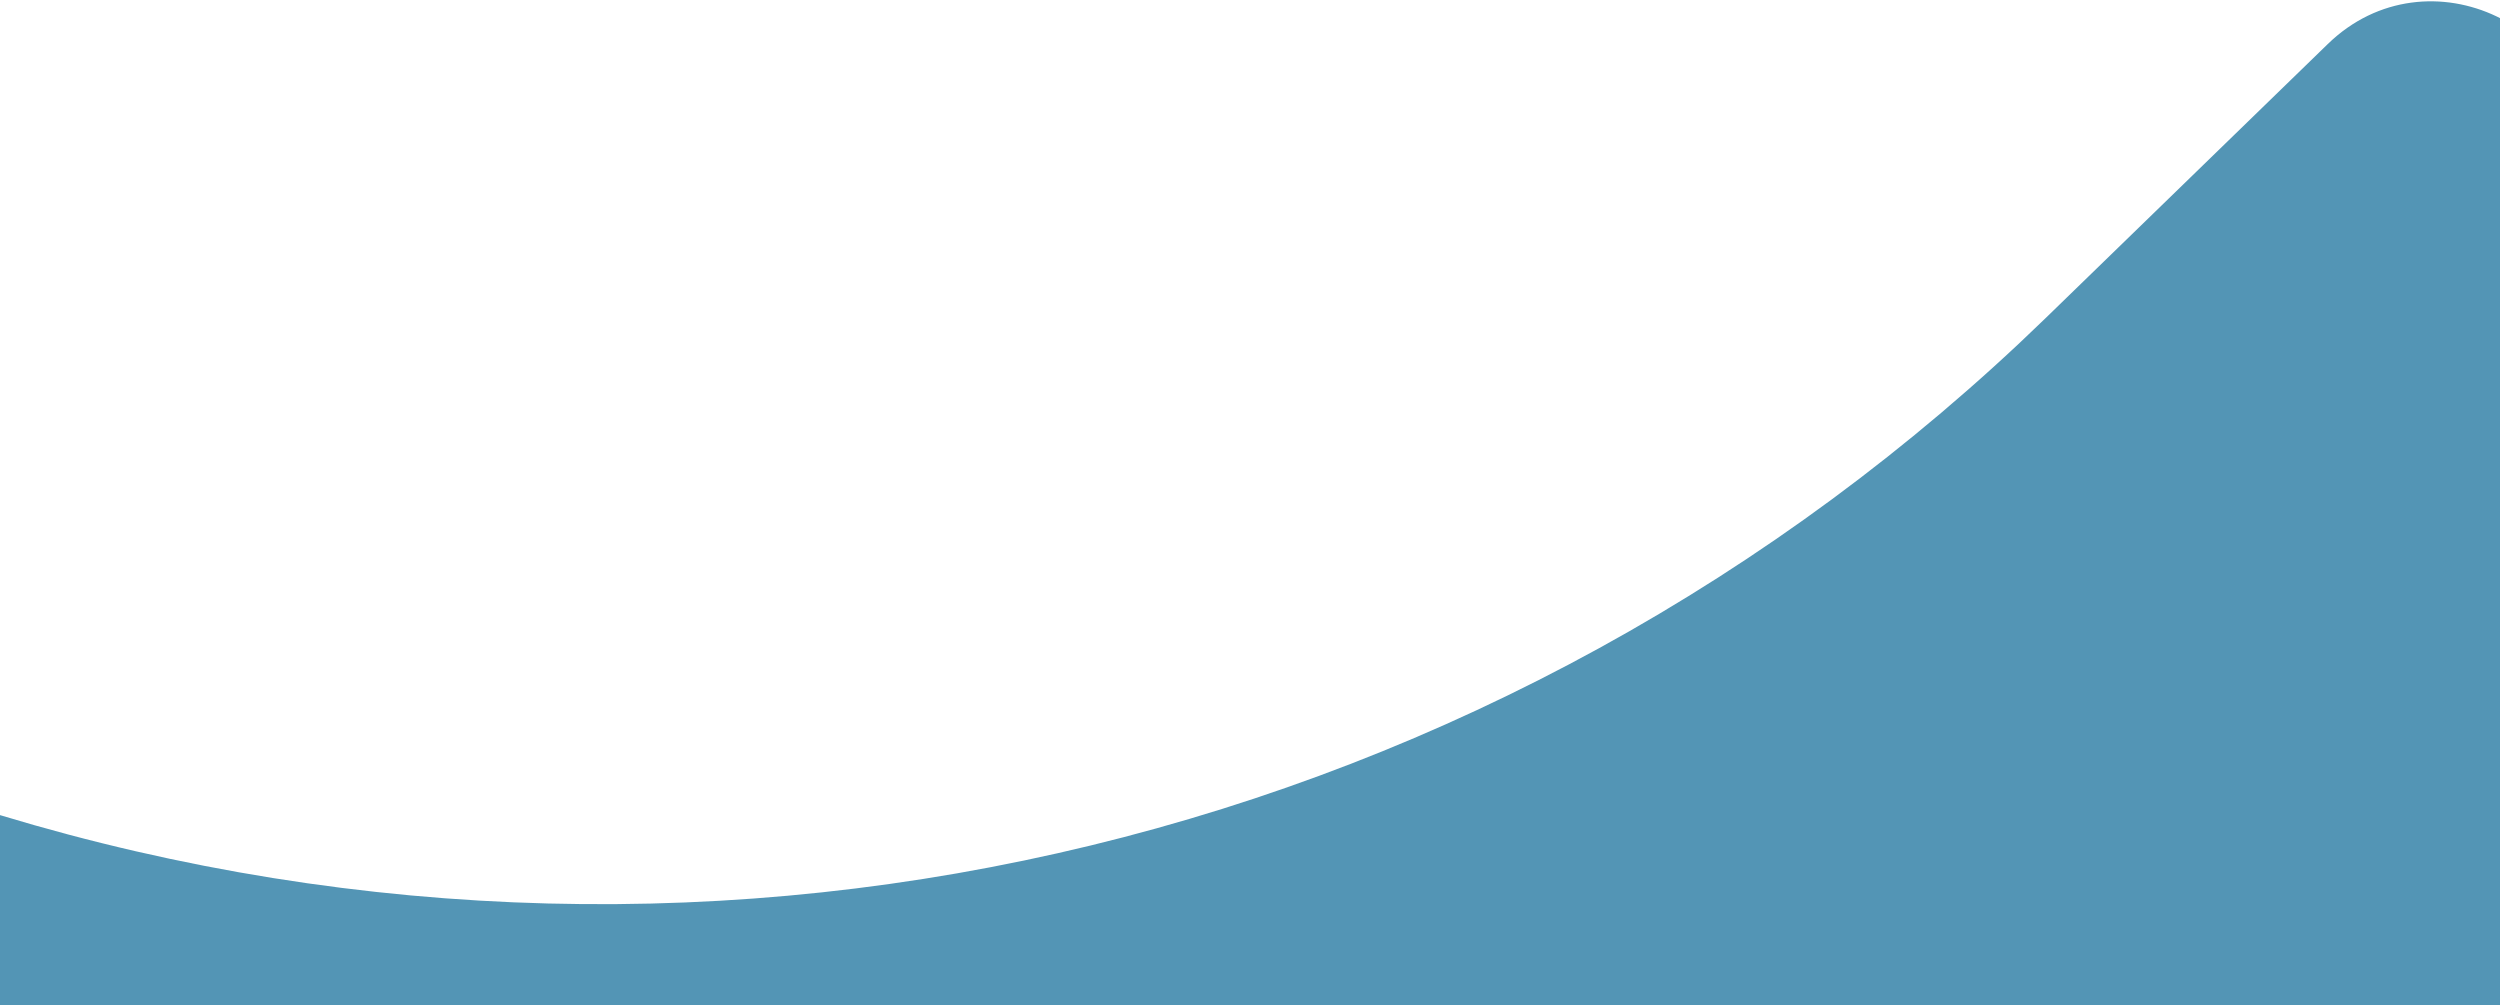
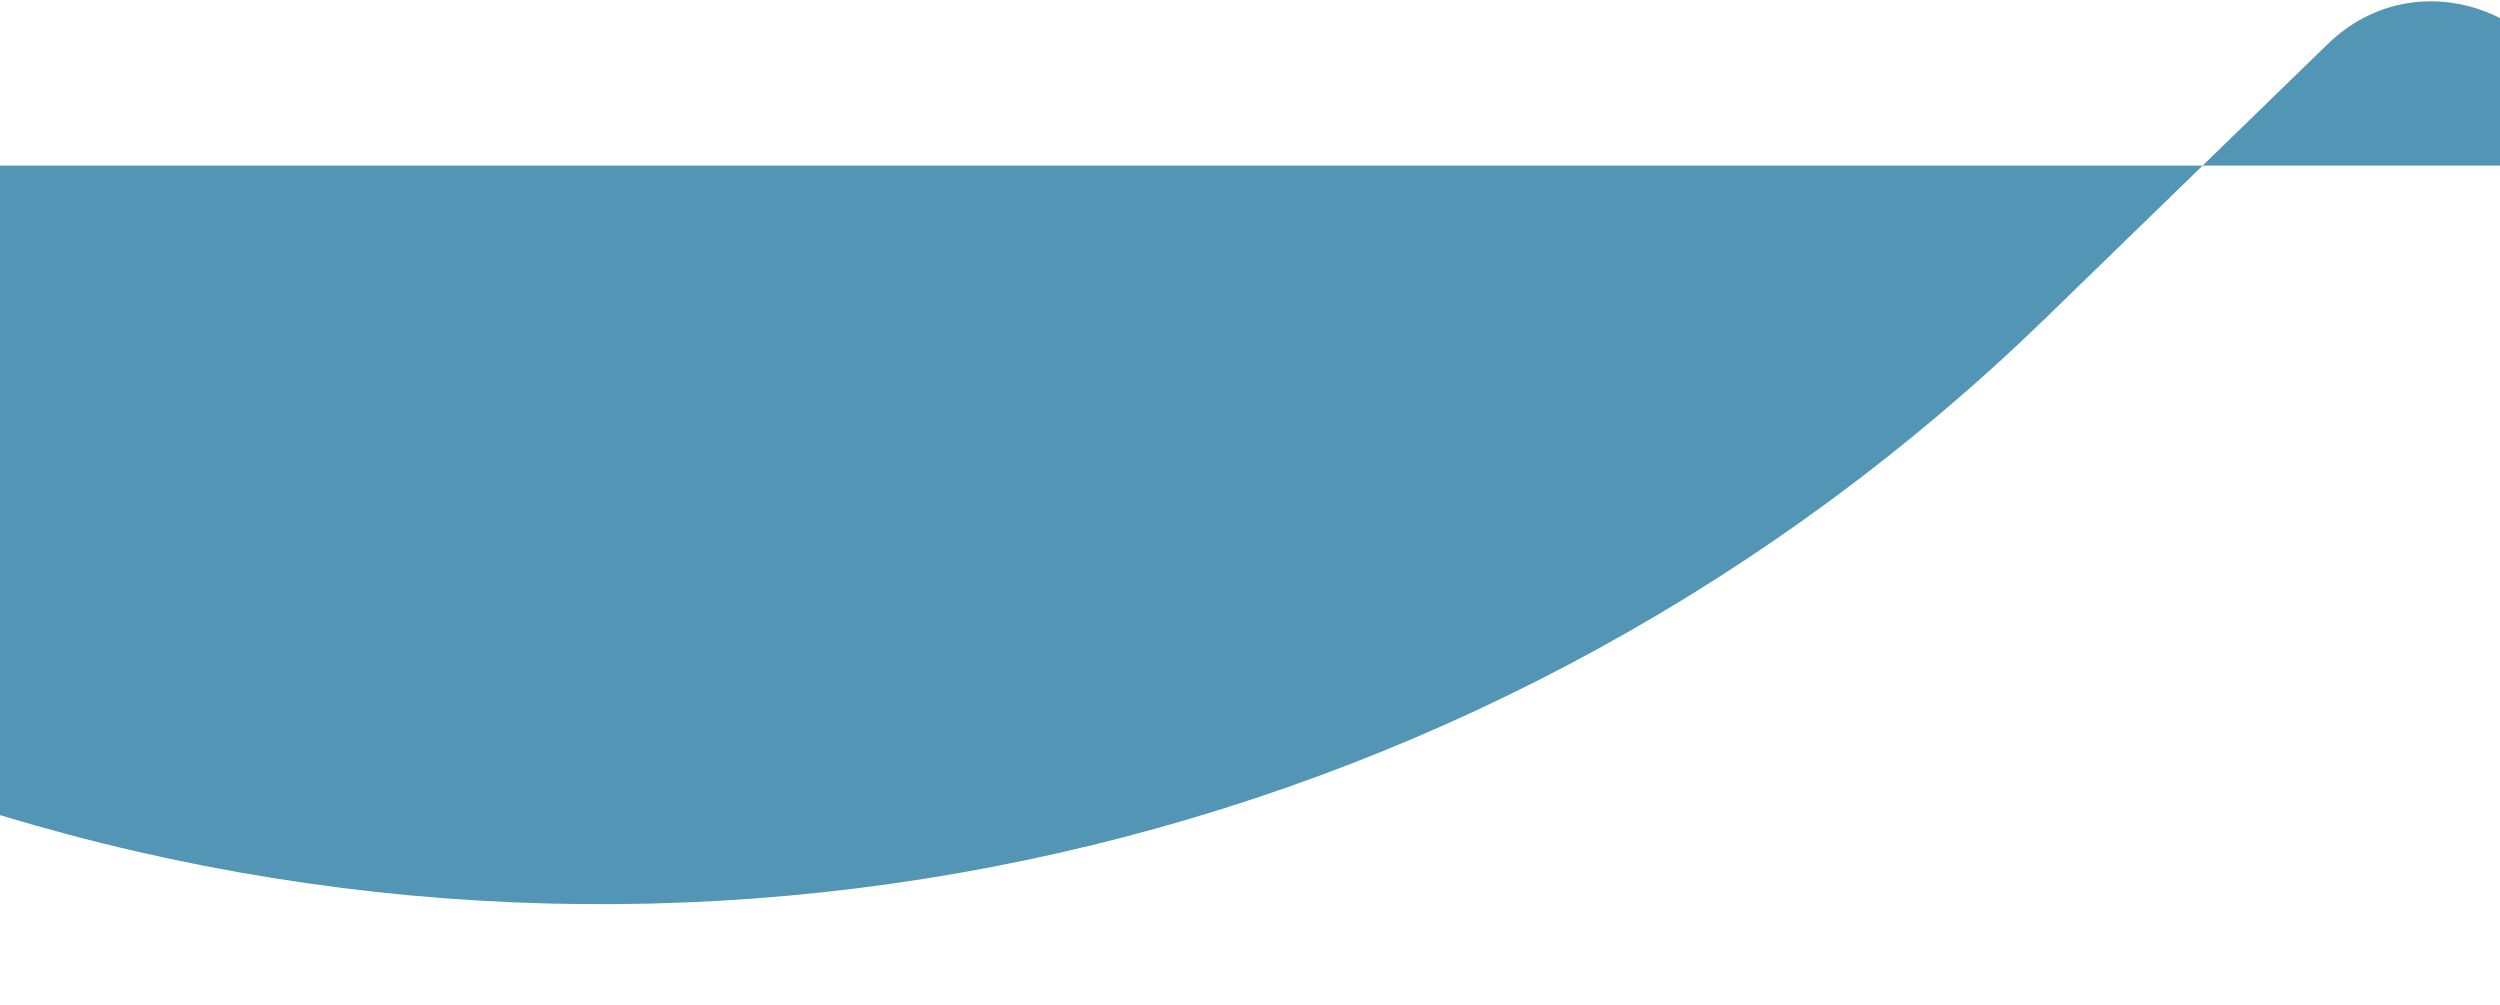
<svg xmlns="http://www.w3.org/2000/svg" width="480" height="193" viewBox="0 0 480 193" fill="none">
-   <path d="M0 156.5C138.536 198.462 288.932 161.919 392.767 61.067L446.941 8.449C466.105 -10.165 498.073 5.197 495.514 31.79L480 193H0V156.5Z" fill="#5395b5" />
+   <path d="M0 156.5C138.536 198.462 288.932 161.919 392.767 61.067L446.941 8.449C466.105 -10.165 498.073 5.197 495.514 31.79H0V156.5Z" fill="#5395b5" />
</svg>